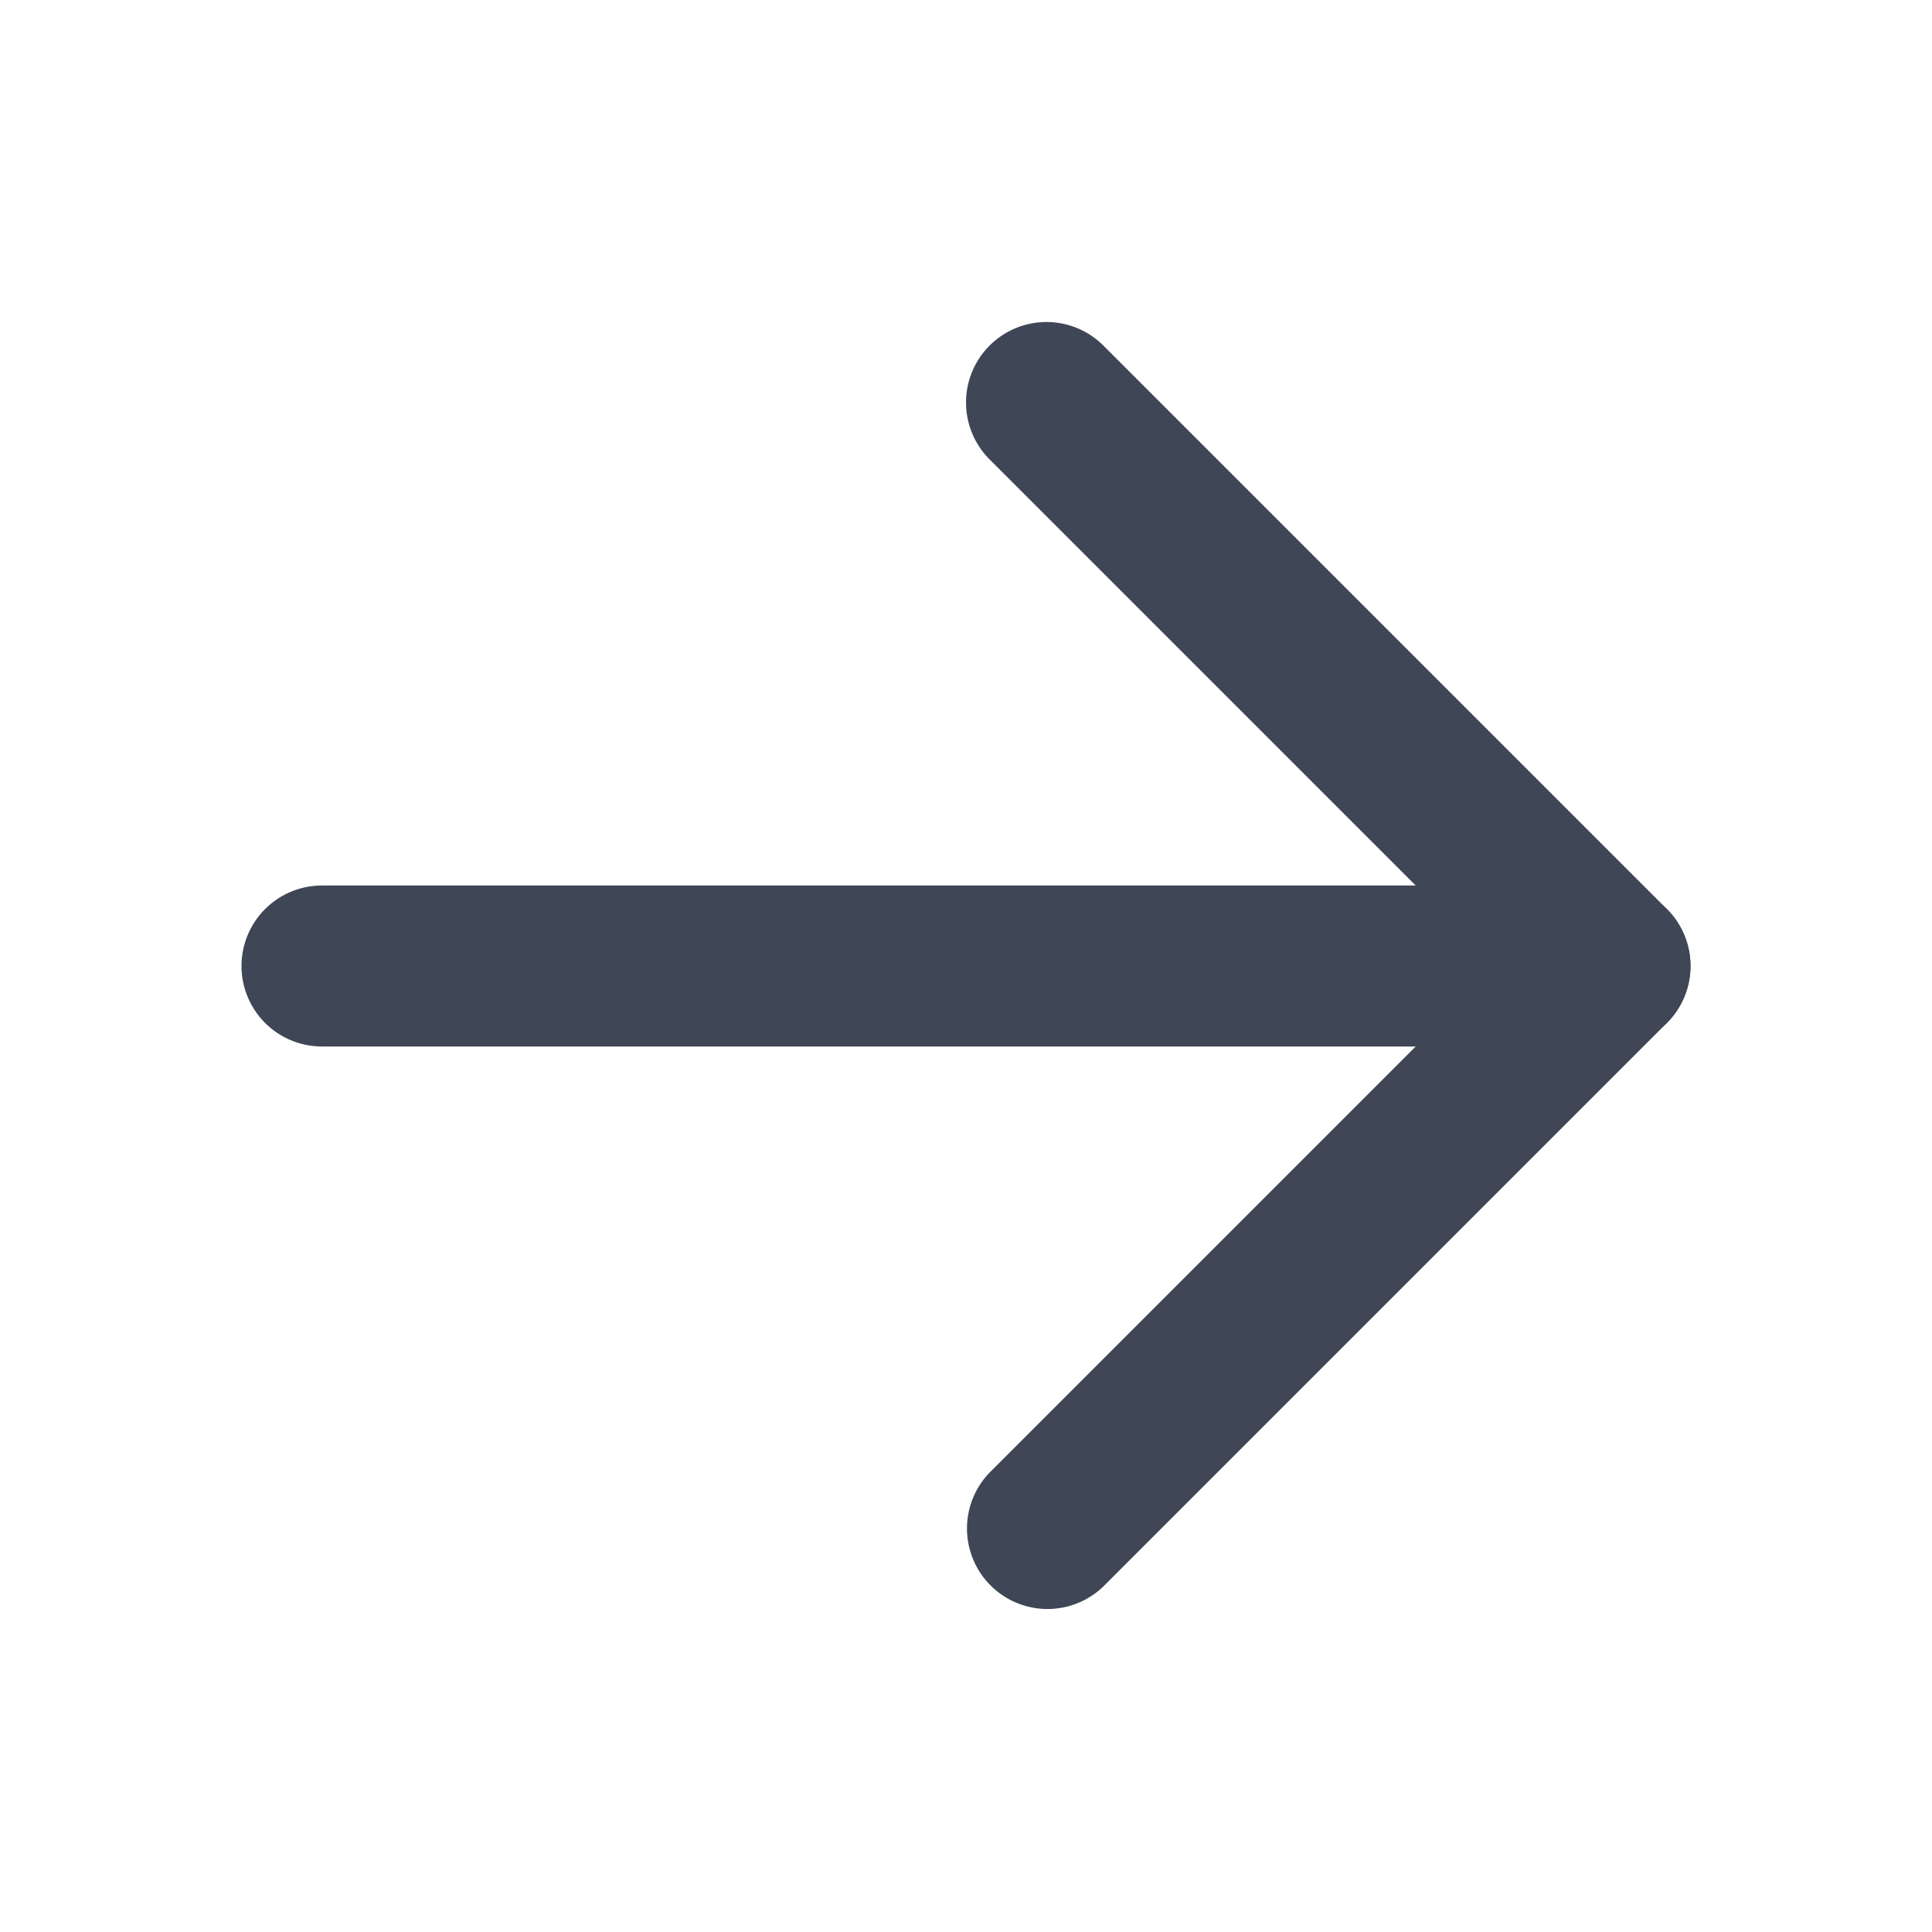
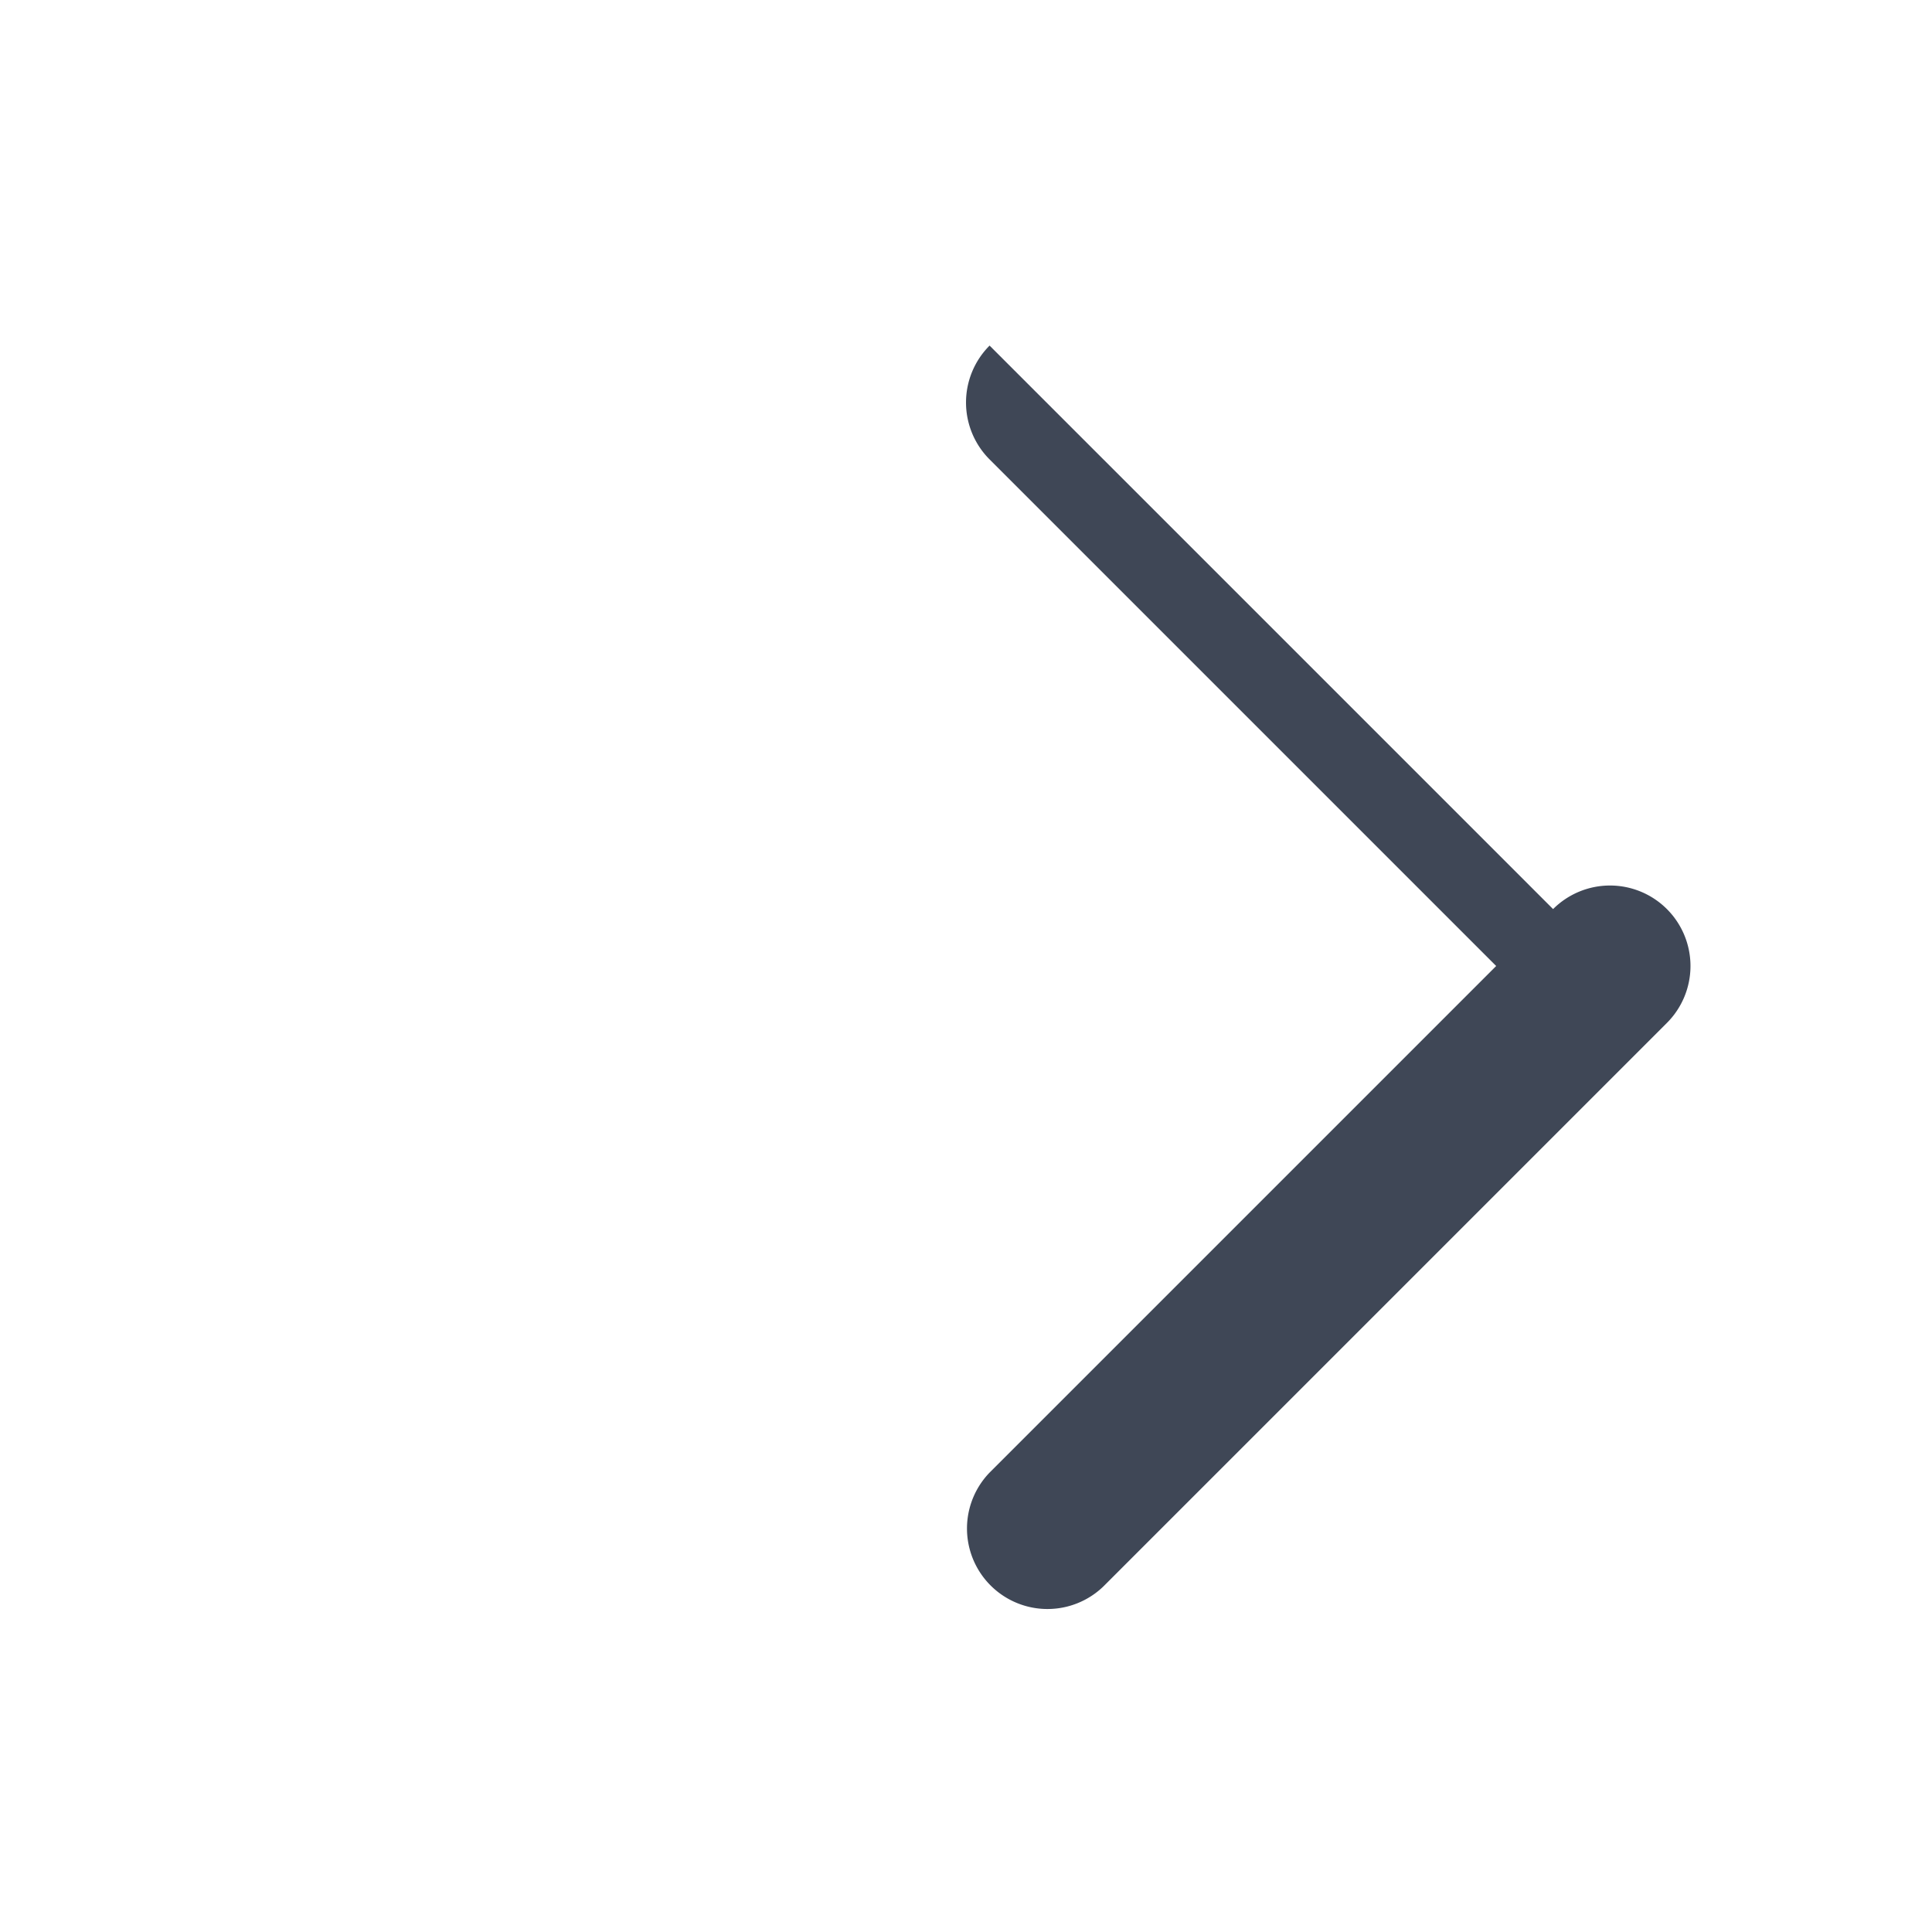
<svg xmlns="http://www.w3.org/2000/svg" width="24" height="24" viewBox="0 0 24 24" fill="none">
-   <path fill-rule="evenodd" clip-rule="evenodd" d="M12.293 4.293a1 1 0 0 0 0 1.414L18.586 12l-6.293 6.293a1 1 0 0 0 1.414 1.414l7-7a1 1 0 0 0 0-1.414l-7-7a1 1 0 0 0-1.414 0z" fill="#3F4756" />
-   <path fill-rule="evenodd" clip-rule="evenodd" d="M21 12a1 1 0 0 0-1-1H4a1 1 0 1 0 0 2h16a1 1 0 0 0 1-1z" fill="#3F4756" />
+   <path fill-rule="evenodd" clip-rule="evenodd" d="M12.293 4.293a1 1 0 0 0 0 1.414L18.586 12l-6.293 6.293a1 1 0 0 0 1.414 1.414l7-7a1 1 0 0 0 0-1.414a1 1 0 0 0-1.414 0z" fill="#3F4756" />
</svg>